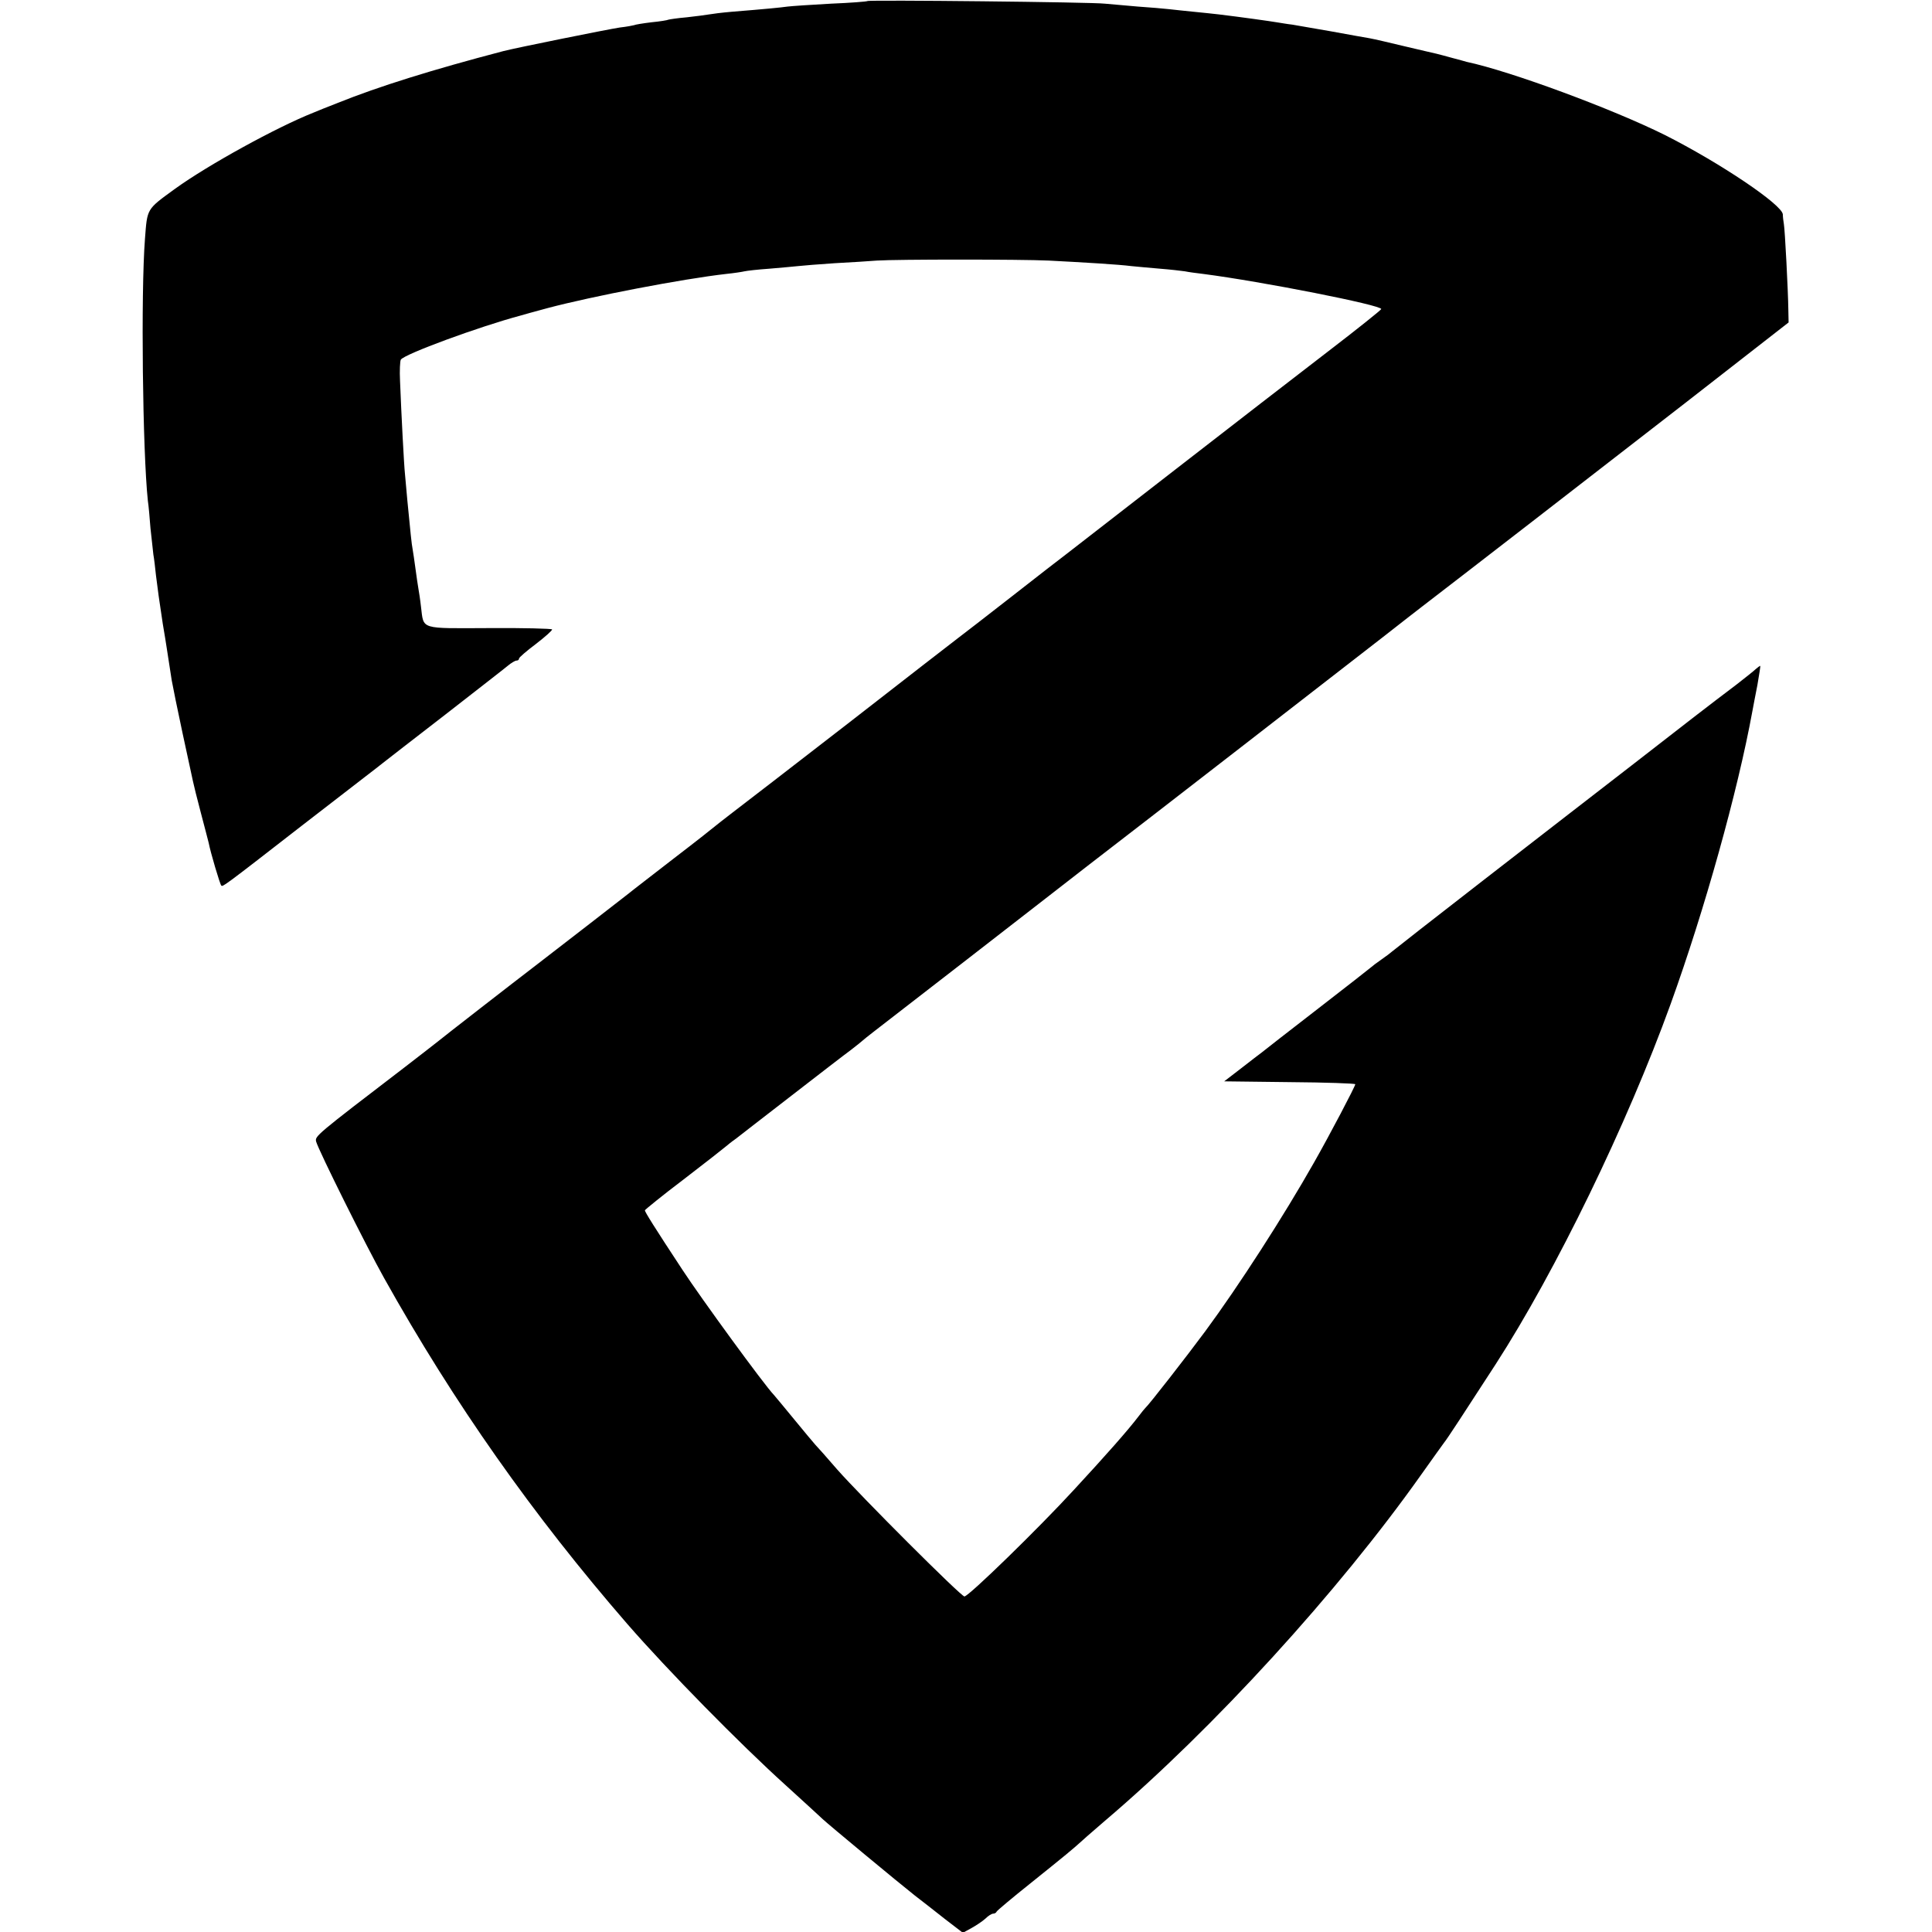
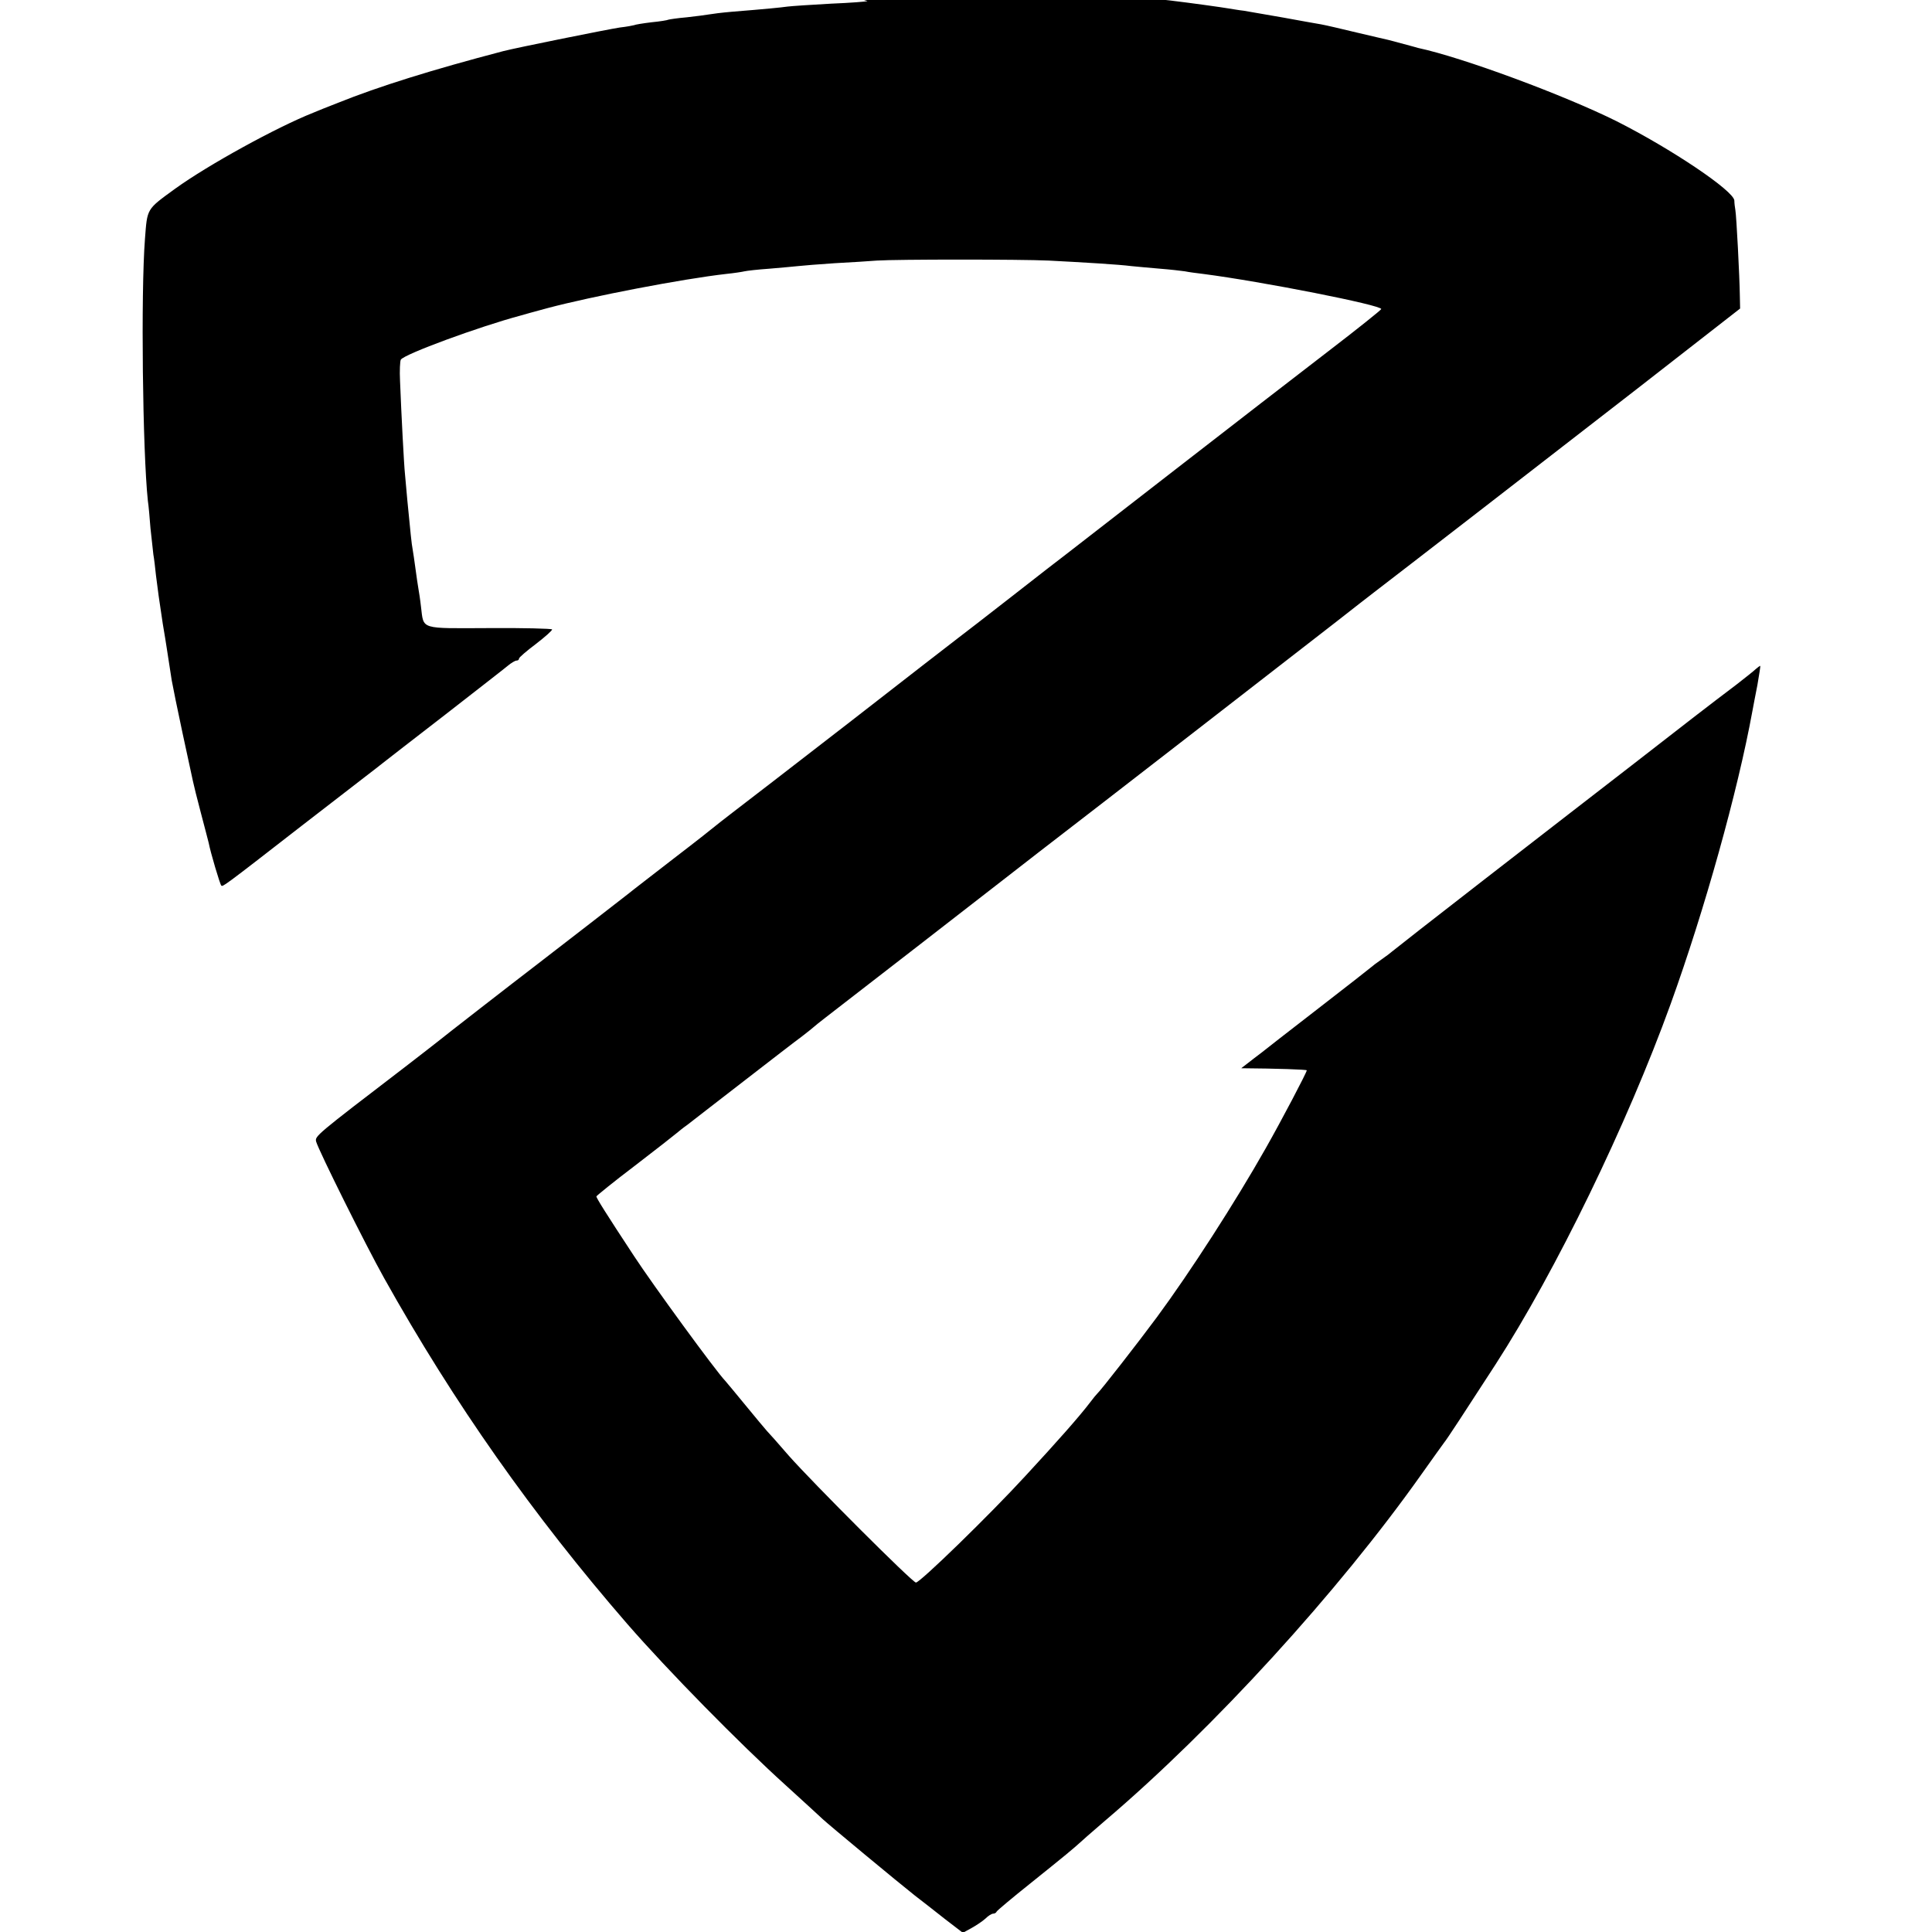
<svg xmlns="http://www.w3.org/2000/svg" version="1.0" width="737pt" height="737pt" viewBox="0 0 737 737" preserveAspectRatio="xMidYMid meet">
  <g transform="translate(0,737) scale(0.1,-0.1)" fill="#000000" stroke="none">
-     <path d="M3309 7366 c-2 -2 -65 -7 -139 -10 -74 -4 -148 -9 -165 -11 -29 -4 -79 -9 -215 -20 -36 -3 -74 -8 -85 -10 -11 -2 -49 -7 -85 -11 -36 -3 -67 -8 -70 -9 -3 -2 -33 -7 -65 -10 -33 -4 -63 -9 -66 -11 -3 -1 -28 -6 -55 -9 -41 -6 -394 -77 -444 -90 -271 -71 -476 -135 -630 -197 -41 -16 -84 -33 -95 -38 -139 -55 -401 -199 -527 -290 -110 -80 -106 -74 -115 -191 -16 -206 -9 -811 11 -999 3 -19 7 -66 10 -105 4 -38 9 -83 11 -100 3 -16 7 -52 10 -80 7 -57 12 -93 26 -185 6 -36 13 -77 15 -92 6 -39 12 -77 19 -123 4 -22 22 -112 41 -200 19 -88 37 -171 40 -185 3 -14 16 -68 30 -120 14 -52 27 -104 30 -115 7 -37 43 -158 48 -163 6 -5 1 -10 307 228 124 96 239 185 255 197 16 12 40 31 54 42 14 11 122 95 240 186 118 92 225 175 238 186 12 10 27 19 32 19 6 0 10 3 10 8 0 4 29 29 65 56 35 27 63 52 61 55 -2 3 -110 6 -240 5 -267 -1 -249 -7 -260 81 -3 28 -8 59 -10 70 -2 11 -7 45 -11 75 -4 30 -9 64 -11 75 -4 20 -8 62 -20 185 -3 36 -7 81 -9 100 -4 36 -14 230 -19 357 -2 39 0 76 3 81 13 21 299 126 456 168 6 2 53 15 105 29 170 45 513 111 680 130 30 3 62 8 70 10 8 2 51 7 95 10 44 4 94 8 110 10 17 2 80 7 140 11 61 3 133 8 160 10 77 5 549 5 655 0 136 -7 269 -15 315 -21 22 -2 72 -7 110 -10 39 -3 81 -8 95 -10 14 -3 45 -7 70 -10 224 -29 681 -119 679 -134 0 -3 -91 -76 -202 -161 -111 -85 -373 -288 -582 -450 -209 -162 -396 -307 -415 -322 -19 -14 -114 -88 -210 -163 -96 -75 -188 -146 -204 -158 -16 -12 -203 -157 -415 -322 -213 -165 -414 -320 -447 -345 -32 -25 -61 -47 -64 -50 -3 -3 -75 -60 -160 -125 -85 -66 -162 -125 -170 -132 -14 -11 -269 -209 -350 -271 -89 -68 -367 -284 -381 -296 -9 -7 -65 -51 -125 -97 -341 -261 -343 -263 -338 -284 10 -35 189 -395 259 -520 267 -478 569 -906 928 -1320 155 -178 428 -456 604 -615 69 -63 134 -122 142 -130 20 -19 290 -243 351 -291 25 -19 76 -59 114 -89 l69 -53 33 18 c18 10 42 26 53 36 11 11 24 19 30 19 5 0 11 3 13 8 2 4 59 52 128 107 137 110 159 128 200 165 15 14 54 47 86 75 414 352 890 874 1205 1319 43 61 83 116 88 123 9 10 82 122 196 298 230 356 502 916 668 1375 129 357 256 811 312 1118 3 15 11 60 19 99 7 40 12 73 11 73 -2 0 -10 -6 -17 -12 -7 -7 -40 -33 -72 -58 -106 -80 -199 -152 -402 -310 -109 -84 -359 -278 -554 -429 -195 -151 -357 -278 -360 -281 -3 -3 -21 -17 -40 -30 -19 -13 -37 -27 -40 -30 -3 -3 -95 -75 -205 -160 -110 -85 -205 -159 -212 -165 -7 -5 -42 -32 -78 -60 l-65 -50 250 -3 c137 -1 250 -5 250 -8 0 -8 -99 -196 -157 -298 -116 -205 -288 -472 -415 -644 -71 -96 -216 -282 -228 -292 -3 -3 -15 -17 -26 -32 -41 -54 -125 -149 -248 -282 -134 -146 -401 -406 -417 -406 -13 0 -393 380 -485 484 -38 44 -76 87 -84 95 -8 9 -44 52 -80 96 -36 44 -71 86 -78 94 -36 37 -278 369 -348 476 -108 164 -144 222 -144 228 0 2 66 56 148 118 81 62 152 118 159 124 6 5 24 20 40 31 15 12 111 86 213 165 102 79 203 157 225 173 22 17 42 33 45 36 3 3 23 19 45 36 55 42 666 516 685 531 8 6 67 52 130 101 198 152 1009 781 1131 876 64 50 129 101 145 113 115 88 676 522 1003 776 l394 307 -1 48 c-1 75 -13 305 -17 327 -2 11 -4 28 -4 37 -2 37 -240 197 -450 303 -199 99 -587 243 -756 279 -5 2 -30 8 -55 15 -25 7 -52 14 -60 16 -8 2 -62 14 -120 28 -58 14 -118 28 -135 31 -16 3 -82 14 -145 26 -63 11 -131 23 -150 26 -19 2 -46 7 -60 9 -23 4 -137 20 -220 30 -19 2 -62 7 -95 10 -33 3 -76 8 -95 10 -19 2 -73 7 -120 10 -47 4 -103 9 -125 11 -47 6 -901 15 -906 10z" />
+     <path d="M3309 7366 c-2 -2 -65 -7 -139 -10 -74 -4 -148 -9 -165 -11 -29 -4 -79 -9 -215 -20 -36 -3 -74 -8 -85 -10 -11 -2 -49 -7 -85 -11 -36 -3 -67 -8 -70 -9 -3 -2 -33 -7 -65 -10 -33 -4 -63 -9 -66 -11 -3 -1 -28 -6 -55 -9 -41 -6 -394 -77 -444 -90 -271 -71 -476 -135 -630 -197 -41 -16 -84 -33 -95 -38 -139 -55 -401 -199 -527 -290 -110 -80 -106 -74 -115 -191 -16 -206 -9 -811 11 -999 3 -19 7 -66 10 -105 4 -38 9 -83 11 -100 3 -16 7 -52 10 -80 7 -57 12 -93 26 -185 6 -36 13 -77 15 -92 6 -39 12 -77 19 -123 4 -22 22 -112 41 -200 19 -88 37 -171 40 -185 3 -14 16 -68 30 -120 14 -52 27 -104 30 -115 7 -37 43 -158 48 -163 6 -5 1 -10 307 228 124 96 239 185 255 197 16 12 40 31 54 42 14 11 122 95 240 186 118 92 225 175 238 186 12 10 27 19 32 19 6 0 10 3 10 8 0 4 29 29 65 56 35 27 63 52 61 55 -2 3 -110 6 -240 5 -267 -1 -249 -7 -260 81 -3 28 -8 59 -10 70 -2 11 -7 45 -11 75 -4 30 -9 64 -11 75 -4 20 -8 62 -20 185 -3 36 -7 81 -9 100 -4 36 -14 230 -19 357 -2 39 0 76 3 81 13 21 299 126 456 168 6 2 53 15 105 29 170 45 513 111 680 130 30 3 62 8 70 10 8 2 51 7 95 10 44 4 94 8 110 10 17 2 80 7 140 11 61 3 133 8 160 10 77 5 549 5 655 0 136 -7 269 -15 315 -21 22 -2 72 -7 110 -10 39 -3 81 -8 95 -10 14 -3 45 -7 70 -10 224 -29 681 -119 679 -134 0 -3 -91 -76 -202 -161 -111 -85 -373 -288 -582 -450 -209 -162 -396 -307 -415 -322 -19 -14 -114 -88 -210 -163 -96 -75 -188 -146 -204 -158 -16 -12 -203 -157 -415 -322 -213 -165 -414 -320 -447 -345 -32 -25 -61 -47 -64 -50 -3 -3 -75 -60 -160 -125 -85 -66 -162 -125 -170 -132 -14 -11 -269 -209 -350 -271 -89 -68 -367 -284 -381 -296 -9 -7 -65 -51 -125 -97 -341 -261 -343 -263 -338 -284 10 -35 189 -395 259 -520 267 -478 569 -906 928 -1320 155 -178 428 -456 604 -615 69 -63 134 -122 142 -130 20 -19 290 -243 351 -291 25 -19 76 -59 114 -89 l69 -53 33 18 c18 10 42 26 53 36 11 11 24 19 30 19 5 0 11 3 13 8 2 4 59 52 128 107 137 110 159 128 200 165 15 14 54 47 86 75 414 352 890 874 1205 1319 43 61 83 116 88 123 9 10 82 122 196 298 230 356 502 916 668 1375 129 357 256 811 312 1118 3 15 11 60 19 99 7 40 12 73 11 73 -2 0 -10 -6 -17 -12 -7 -7 -40 -33 -72 -58 -106 -80 -199 -152 -402 -310 -109 -84 -359 -278 -554 -429 -195 -151 -357 -278 -360 -281 -3 -3 -21 -17 -40 -30 -19 -13 -37 -27 -40 -30 -3 -3 -95 -75 -205 -160 -110 -85 -205 -159 -212 -165 -7 -5 -42 -32 -78 -60 c137 -1 250 -5 250 -8 0 -8 -99 -196 -157 -298 -116 -205 -288 -472 -415 -644 -71 -96 -216 -282 -228 -292 -3 -3 -15 -17 -26 -32 -41 -54 -125 -149 -248 -282 -134 -146 -401 -406 -417 -406 -13 0 -393 380 -485 484 -38 44 -76 87 -84 95 -8 9 -44 52 -80 96 -36 44 -71 86 -78 94 -36 37 -278 369 -348 476 -108 164 -144 222 -144 228 0 2 66 56 148 118 81 62 152 118 159 124 6 5 24 20 40 31 15 12 111 86 213 165 102 79 203 157 225 173 22 17 42 33 45 36 3 3 23 19 45 36 55 42 666 516 685 531 8 6 67 52 130 101 198 152 1009 781 1131 876 64 50 129 101 145 113 115 88 676 522 1003 776 l394 307 -1 48 c-1 75 -13 305 -17 327 -2 11 -4 28 -4 37 -2 37 -240 197 -450 303 -199 99 -587 243 -756 279 -5 2 -30 8 -55 15 -25 7 -52 14 -60 16 -8 2 -62 14 -120 28 -58 14 -118 28 -135 31 -16 3 -82 14 -145 26 -63 11 -131 23 -150 26 -19 2 -46 7 -60 9 -23 4 -137 20 -220 30 -19 2 -62 7 -95 10 -33 3 -76 8 -95 10 -19 2 -73 7 -120 10 -47 4 -103 9 -125 11 -47 6 -901 15 -906 10z" />
  </g>
</svg>